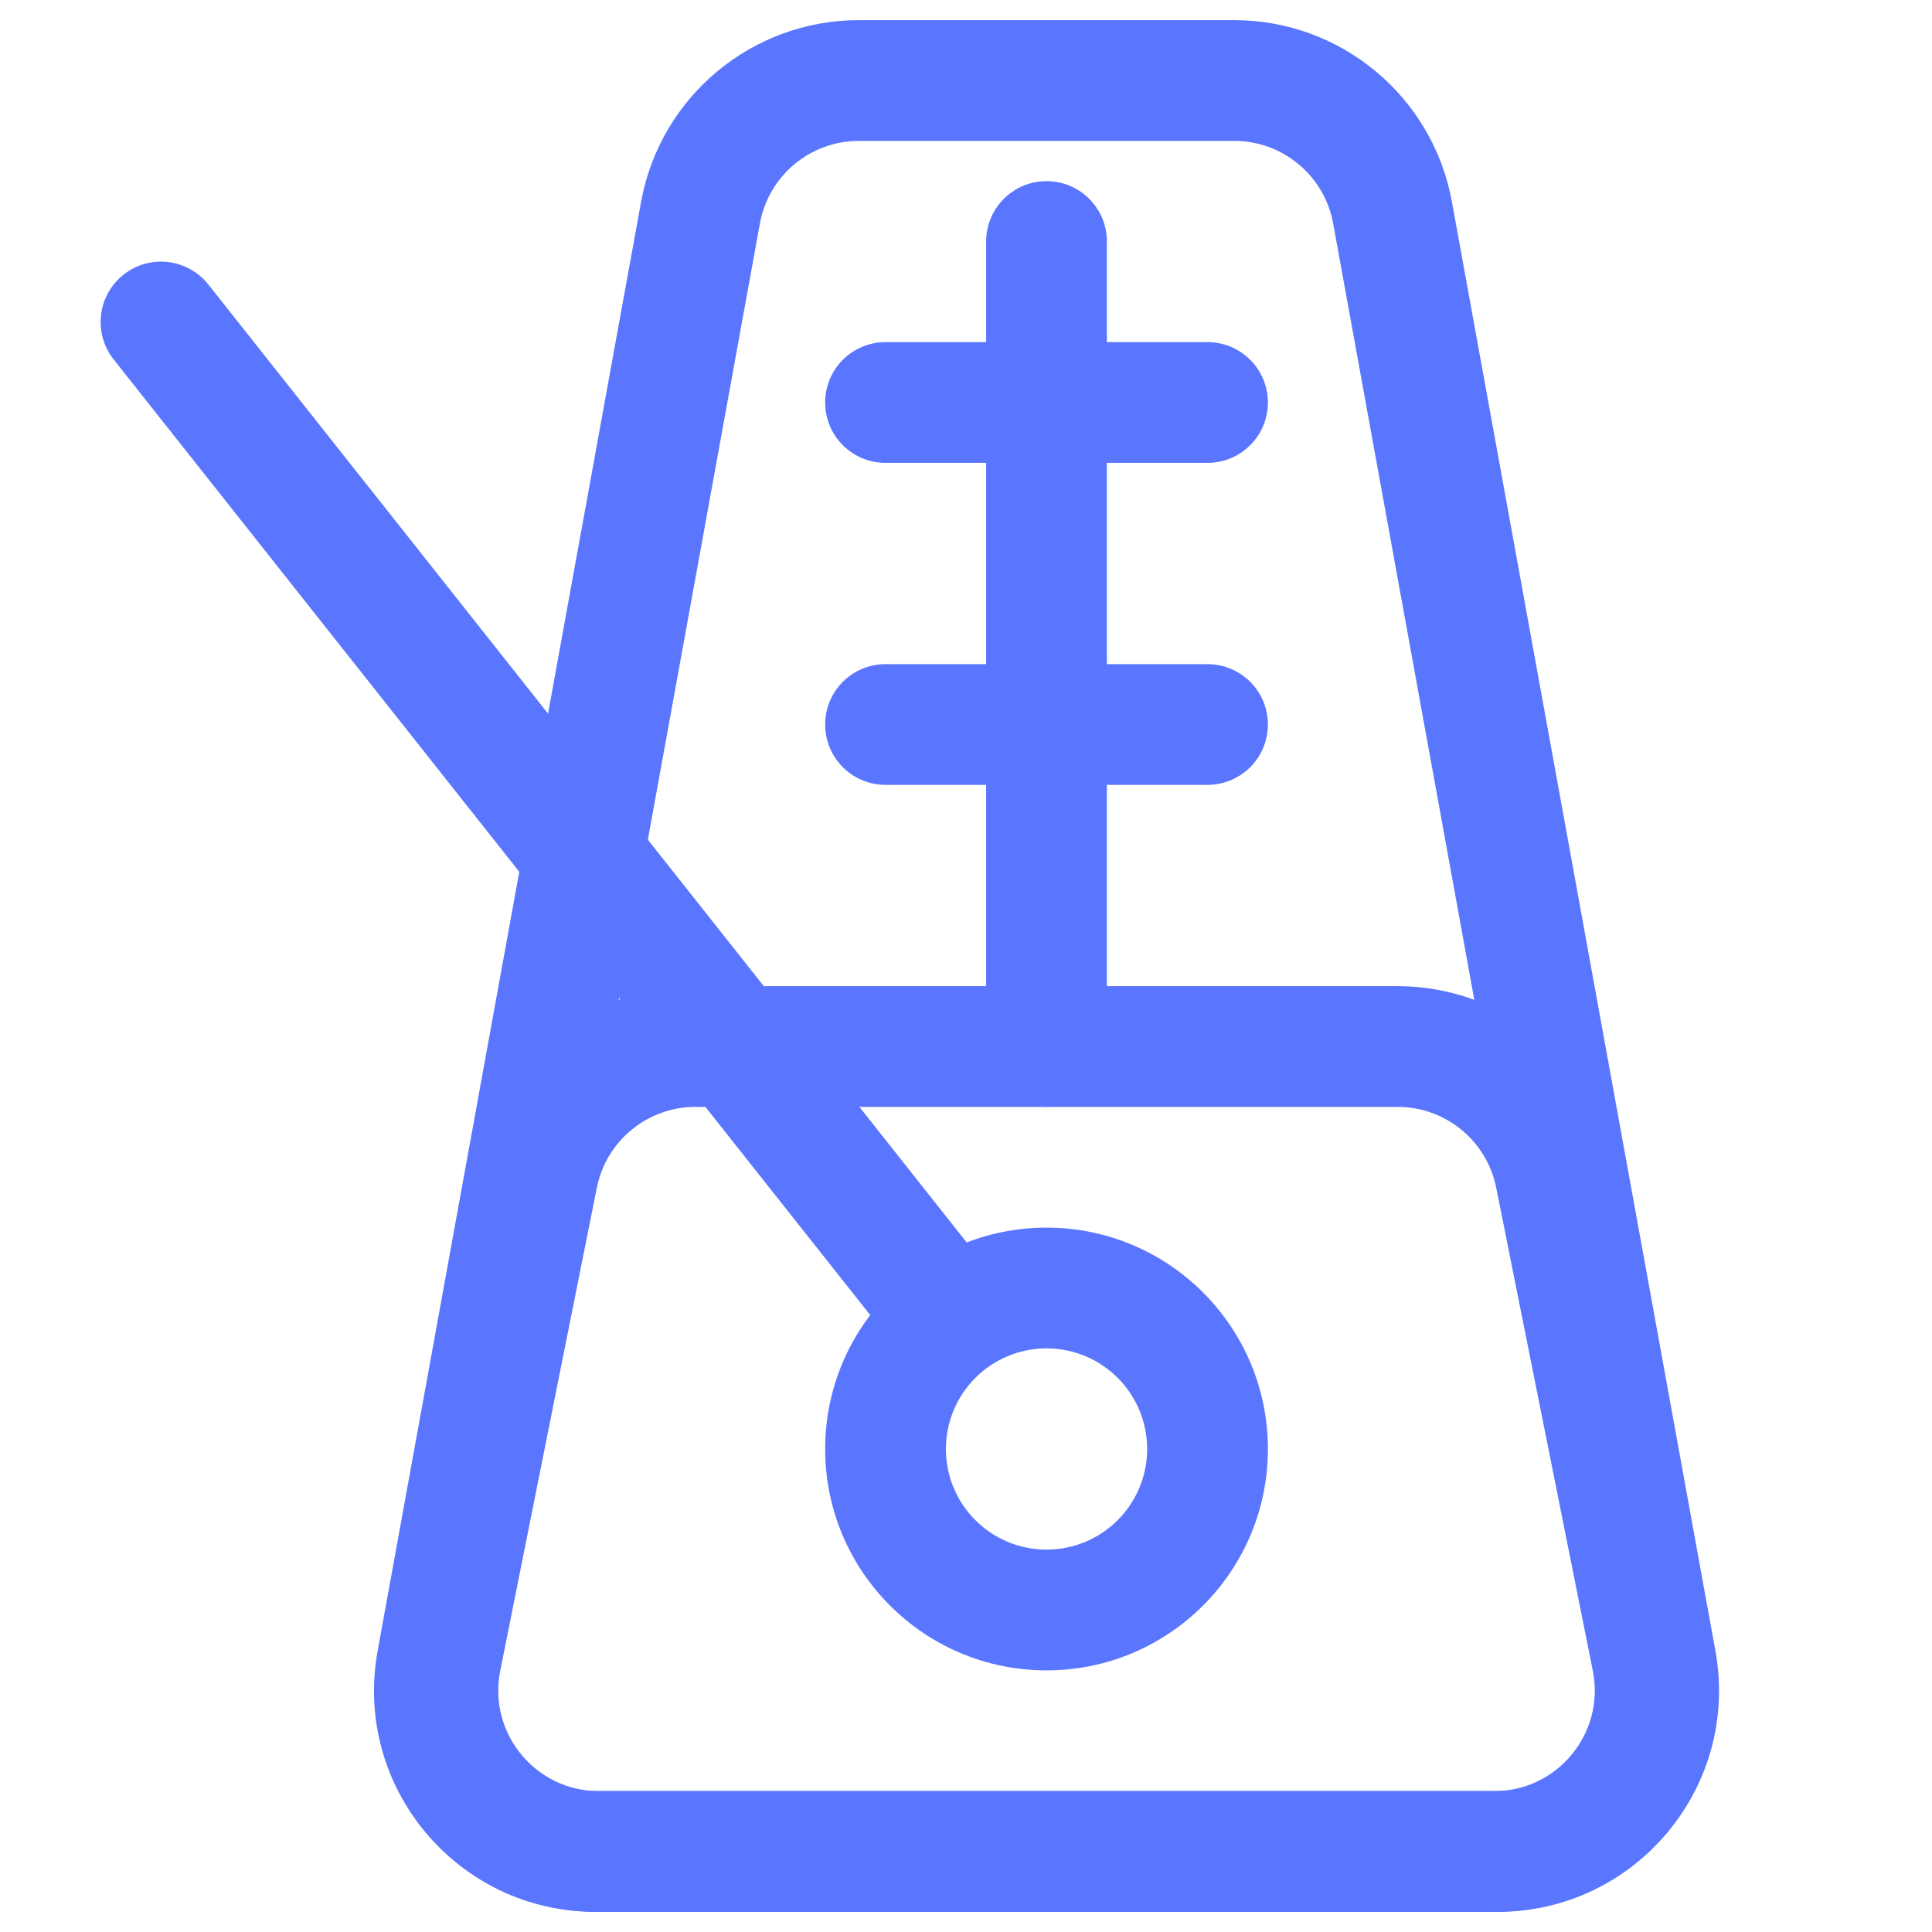
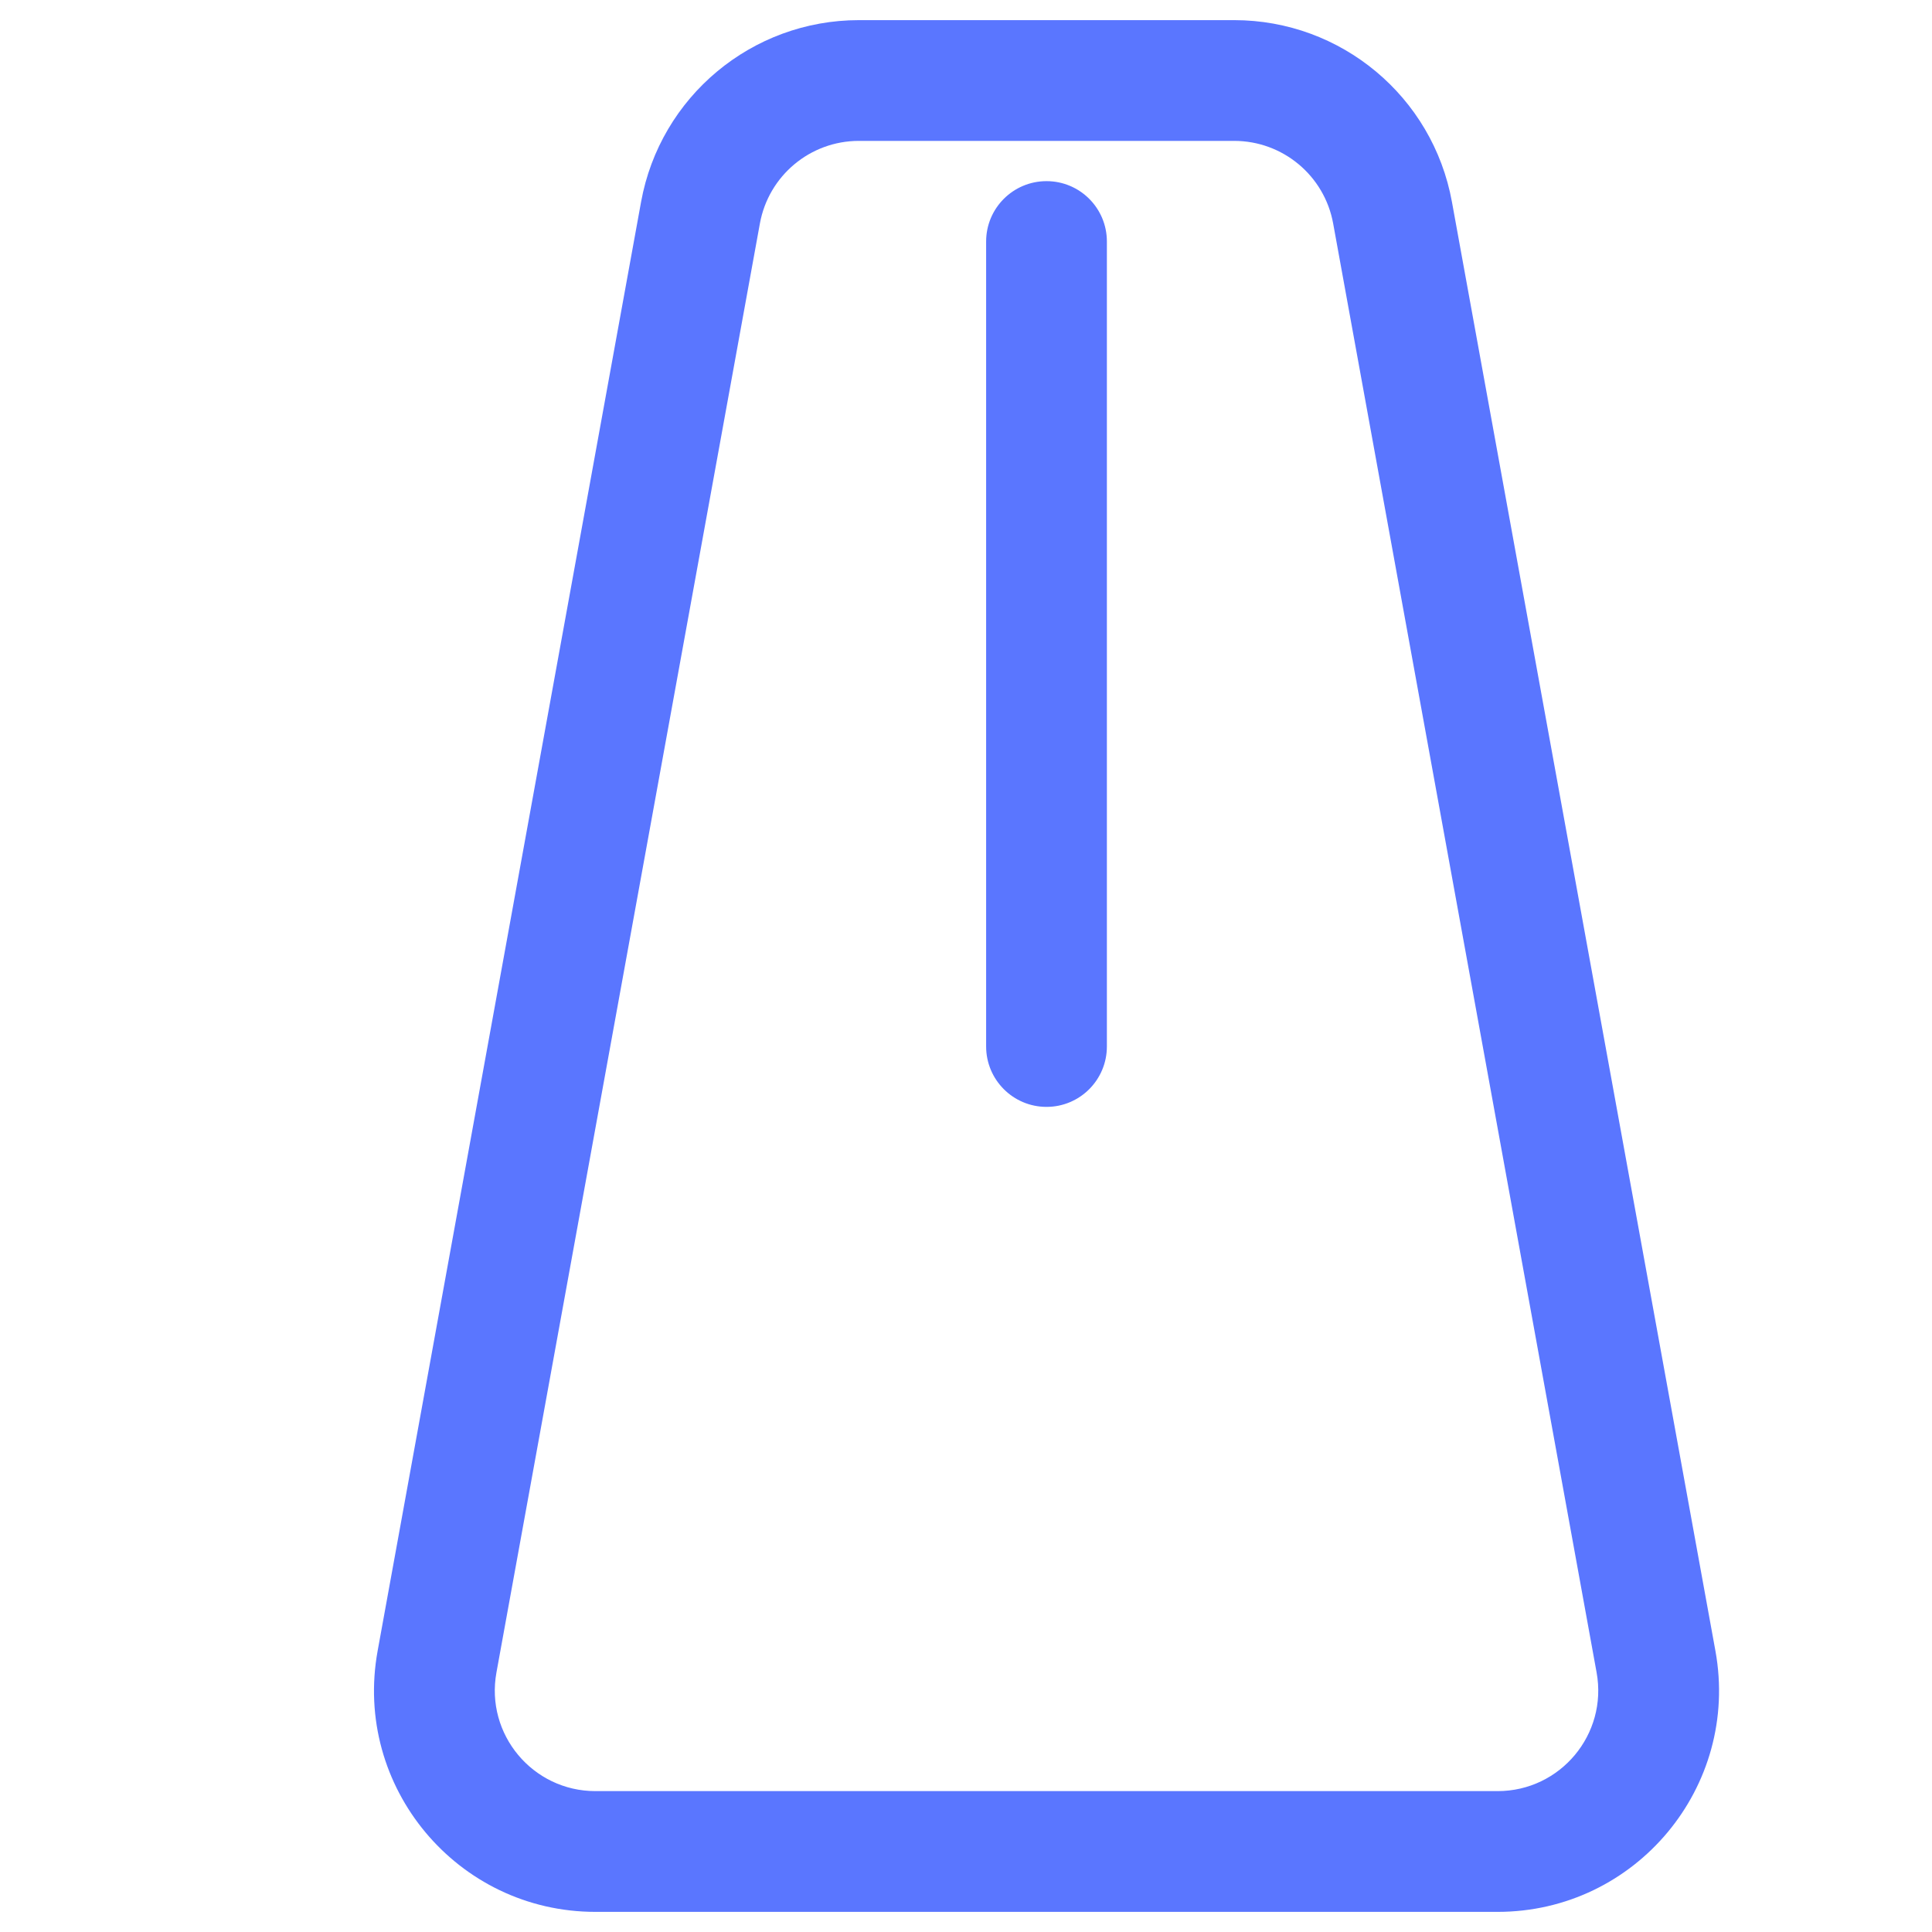
<svg xmlns="http://www.w3.org/2000/svg" width="50" height="50" viewBox="0 0 50 50" fill="none">
  <path fill-rule="evenodd" clip-rule="evenodd" d="M16.591 5.225C17.086 2.501 19.459 0.521 22.228 0.521H31.94C34.709 0.521 37.081 2.501 37.576 5.225L44.395 42.725C45.034 46.242 42.332 49.479 38.758 49.479H15.409C11.835 49.479 9.133 46.242 9.773 42.725L16.591 5.225ZM22.228 3.646C20.969 3.646 19.891 4.546 19.666 5.784L12.848 43.284C12.557 44.883 13.785 46.354 15.41 46.354H38.758C40.383 46.354 41.611 44.883 41.32 43.284L34.502 5.784C34.277 4.546 33.198 3.646 31.94 3.646L22.228 3.646Z" fill="#5A76FF" />
-   <path fill-rule="evenodd" clip-rule="evenodd" d="M12.382 30.126C12.917 27.448 15.269 25.521 18 25.521H36.168C38.899 25.521 41.251 27.448 41.786 30.126L44.286 42.626C44.995 46.172 42.283 49.479 38.668 49.479H15.5C11.884 49.479 9.173 46.172 9.882 42.626L12.382 30.126ZM18 28.646C16.758 28.646 15.69 29.522 15.446 30.739L12.946 43.239C12.624 44.851 13.856 46.354 15.5 46.354H38.668C40.311 46.354 41.544 44.851 41.222 43.239L38.722 30.739C38.478 29.522 37.41 28.646 36.168 28.646H18Z" fill="#5A76FF" />
-   <path fill-rule="evenodd" clip-rule="evenodd" d="M3.197 7.108C3.874 6.573 4.856 6.687 5.392 7.363L25.184 32.364C25.719 33.04 25.605 34.023 24.929 34.558C24.252 35.094 23.269 34.98 22.734 34.303L2.942 9.303C2.406 8.626 2.521 7.644 3.197 7.108Z" fill="#5A76FF" />
-   <path fill-rule="evenodd" clip-rule="evenodd" d="M27.084 34.896C25.645 34.896 24.48 36.062 24.48 37.5C24.48 38.938 25.645 40.104 27.084 40.104C28.522 40.104 29.688 38.938 29.688 37.5C29.688 36.062 28.522 34.896 27.084 34.896ZM21.355 37.5C21.355 34.336 23.919 31.771 27.084 31.771C30.248 31.771 32.813 34.336 32.813 37.5C32.813 40.664 30.248 43.229 27.084 43.229C23.919 43.229 21.355 40.664 21.355 37.5Z" fill="#5A76FF" />
  <path fill-rule="evenodd" clip-rule="evenodd" d="M27.084 4.688C27.947 4.688 28.646 5.387 28.646 6.25V27.083C28.646 27.946 27.947 28.646 27.084 28.646C26.221 28.646 25.521 27.946 25.521 27.083V6.25C25.521 5.387 26.221 4.688 27.084 4.688Z" fill="#5A76FF" />
-   <path fill-rule="evenodd" clip-rule="evenodd" d="M32.813 10.417C32.813 11.28 32.113 11.979 31.25 11.979H22.917C22.054 11.979 21.355 11.28 21.355 10.417C21.355 9.554 22.054 8.854 22.917 8.854H31.25C32.113 8.854 32.813 9.554 32.813 10.417Z" fill="#5A76FF" />
-   <path fill-rule="evenodd" clip-rule="evenodd" d="M32.813 18.75C32.813 19.613 32.113 20.312 31.25 20.312H22.917C22.054 20.312 21.355 19.613 21.355 18.75C21.355 17.887 22.054 17.188 22.917 17.188H31.25C32.113 17.188 32.813 17.887 32.813 18.75Z" fill="#5A76FF" />
</svg>